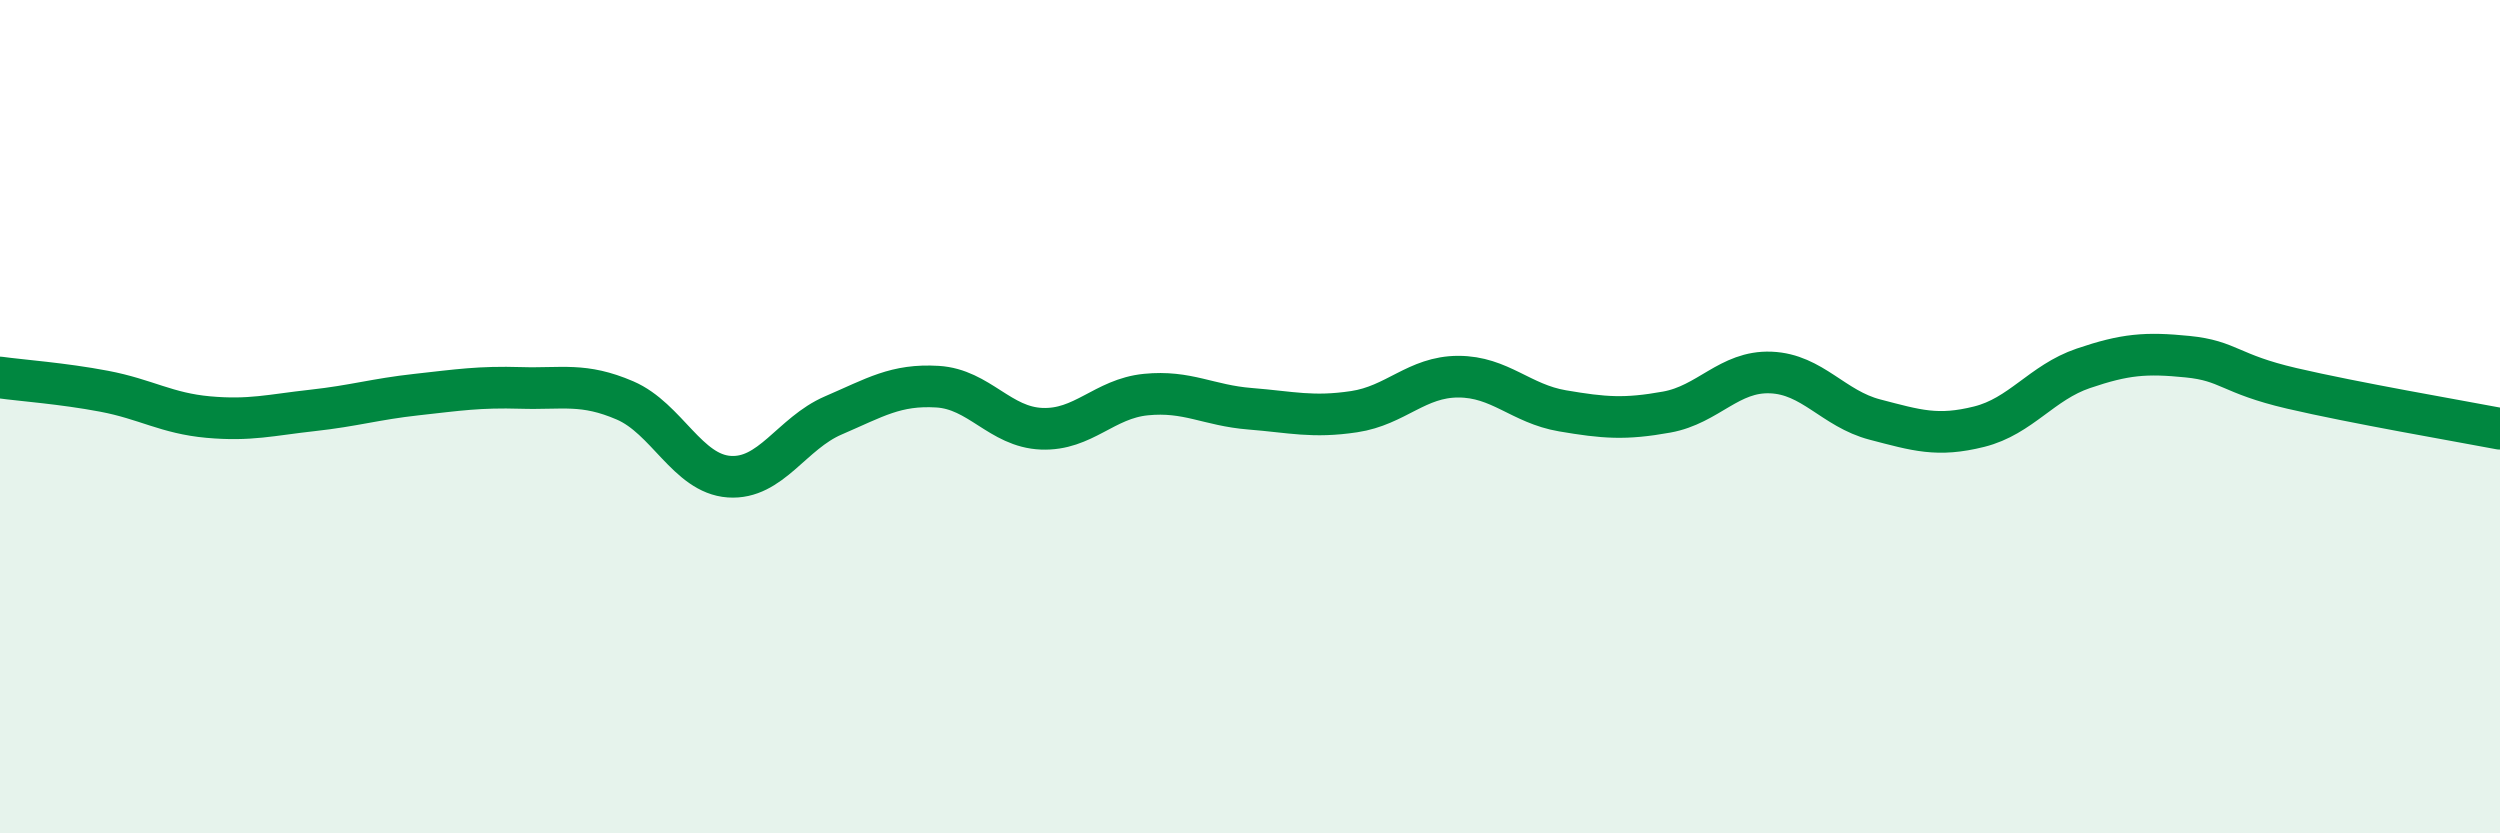
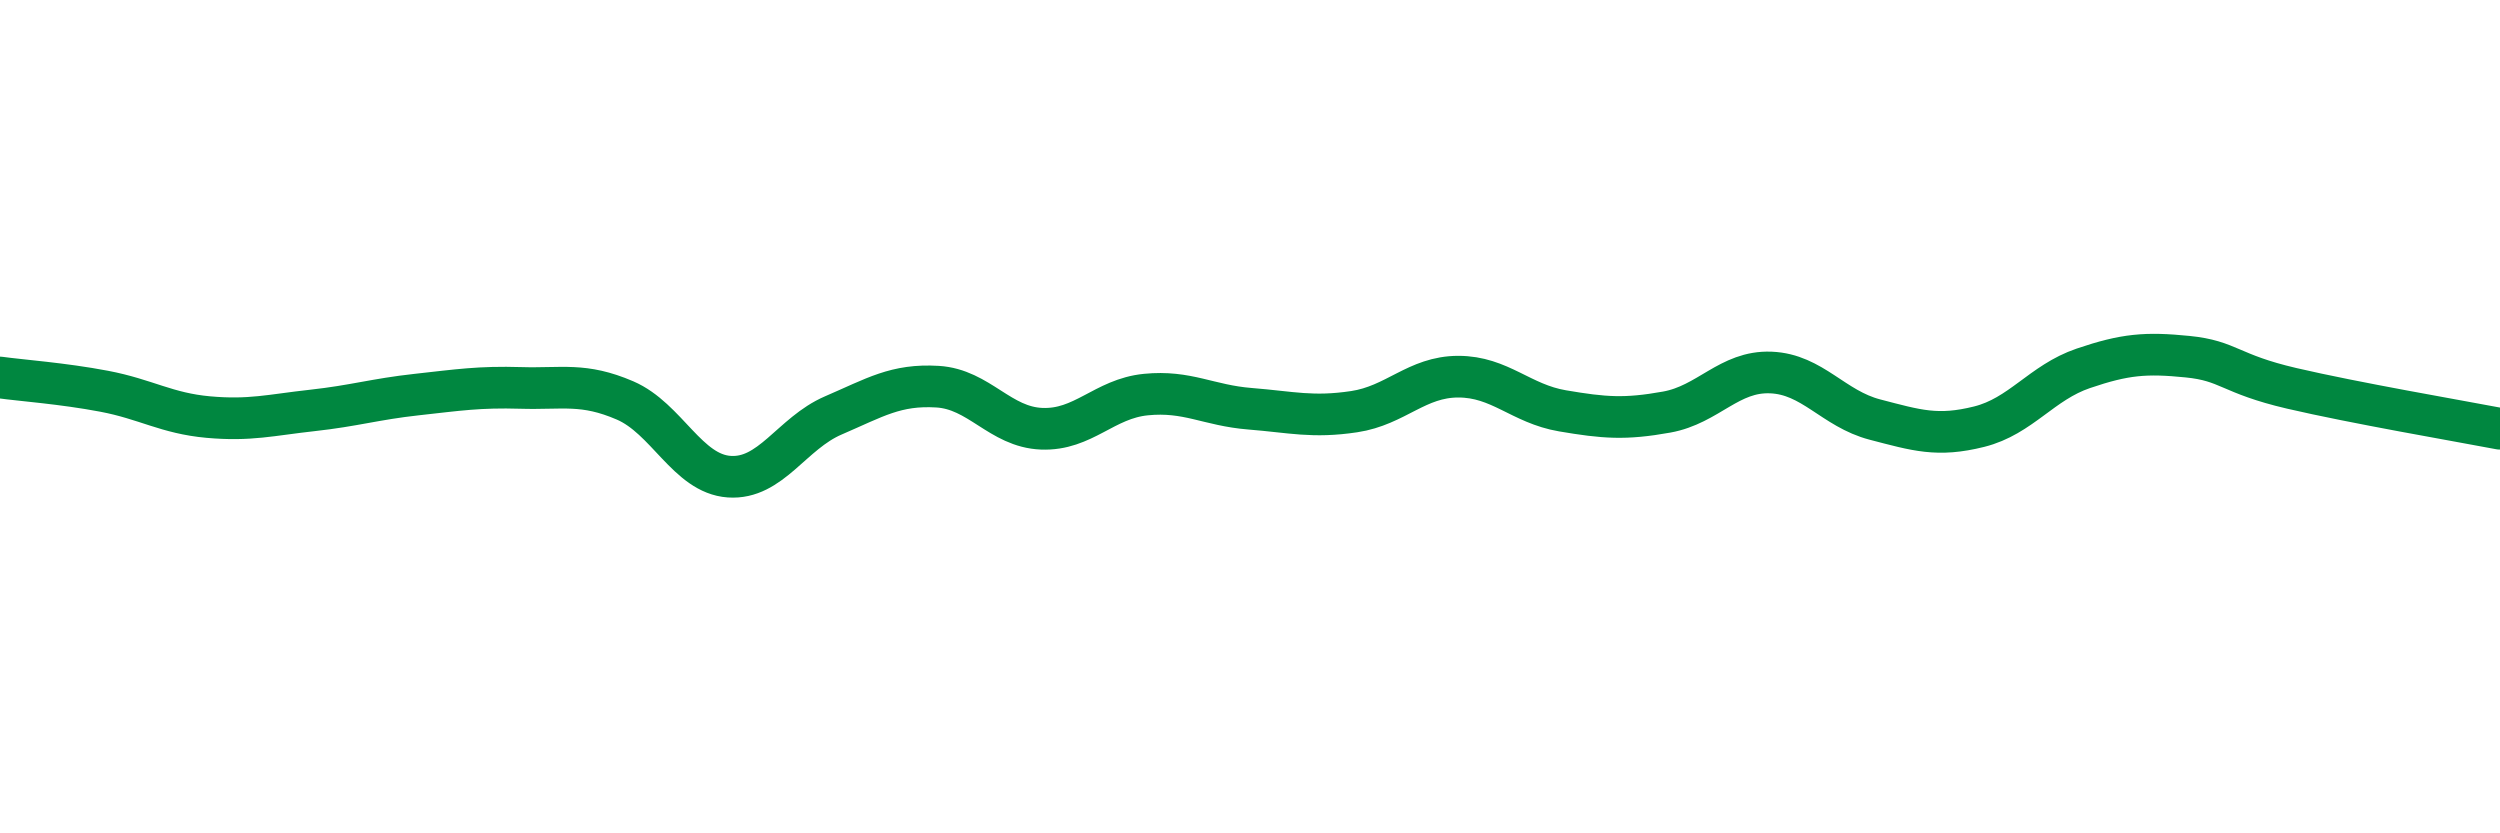
<svg xmlns="http://www.w3.org/2000/svg" width="60" height="20" viewBox="0 0 60 20">
-   <path d="M 0,9.06 C 0.5,9.13 1.5,9.2 2.5,9.39 C 3.5,9.58 4,9.92 5,10.01 C 6,10.1 6.5,9.96 7.5,9.85 C 8.5,9.74 9,9.58 10,9.47 C 11,9.36 11.5,9.28 12.5,9.31 C 13.5,9.34 14,9.18 15,9.61 C 16,10.04 16.5,11.37 17.5,11.44 C 18.5,11.51 19,10.4 20,9.97 C 21,9.54 21.5,9.22 22.5,9.28 C 23.5,9.34 24,10.25 25,10.29 C 26,10.33 26.5,9.57 27.5,9.47 C 28.5,9.37 29,9.73 30,9.81 C 31,9.89 31.5,10.03 32.5,9.88 C 33.5,9.73 34,9.04 35,9.04 C 36,9.04 36.5,9.69 37.5,9.86 C 38.5,10.03 39,10.07 40,9.89 C 41,9.71 41.5,8.9 42.5,8.94 C 43.5,8.98 44,9.81 45,10.07 C 46,10.33 46.5,10.49 47.5,10.24 C 48.5,9.99 49,9.18 50,8.84 C 51,8.5 51.5,8.46 52.5,8.56 C 53.5,8.66 53.5,8.97 55,9.32 C 56.5,9.67 59,10.1 60,10.29L60 20L0 20Z" fill="#008740" opacity="0.1" stroke-linecap="round" stroke-linejoin="round" />
  <path d="M 0,9.06 C 0.5,9.13 1.5,9.2 2.5,9.39 C 3.5,9.58 4,9.92 5,10.01 C 6,10.1 6.5,9.96 7.5,9.85 C 8.5,9.74 9,9.58 10,9.47 C 11,9.36 11.5,9.28 12.5,9.31 C 13.5,9.34 14,9.18 15,9.61 C 16,10.04 16.5,11.37 17.5,11.44 C 18.5,11.51 19,10.4 20,9.97 C 21,9.54 21.5,9.22 22.5,9.28 C 23.5,9.34 24,10.25 25,10.29 C 26,10.33 26.5,9.57 27.5,9.47 C 28.5,9.37 29,9.73 30,9.81 C 31,9.89 31.5,10.03 32.5,9.88 C 33.5,9.73 34,9.04 35,9.04 C 36,9.04 36.5,9.69 37.5,9.86 C 38.5,10.03 39,10.07 40,9.89 C 41,9.71 41.5,8.9 42.5,8.94 C 43.5,8.98 44,9.81 45,10.07 C 46,10.33 46.5,10.49 47.5,10.24 C 48.5,9.99 49,9.18 50,8.84 C 51,8.5 51.5,8.46 52.5,8.56 C 53.5,8.66 53.5,8.97 55,9.32 C 56.5,9.67 59,10.1 60,10.29" stroke="#008740" stroke-width="1" fill="none" stroke-linecap="round" stroke-linejoin="round" />
</svg>